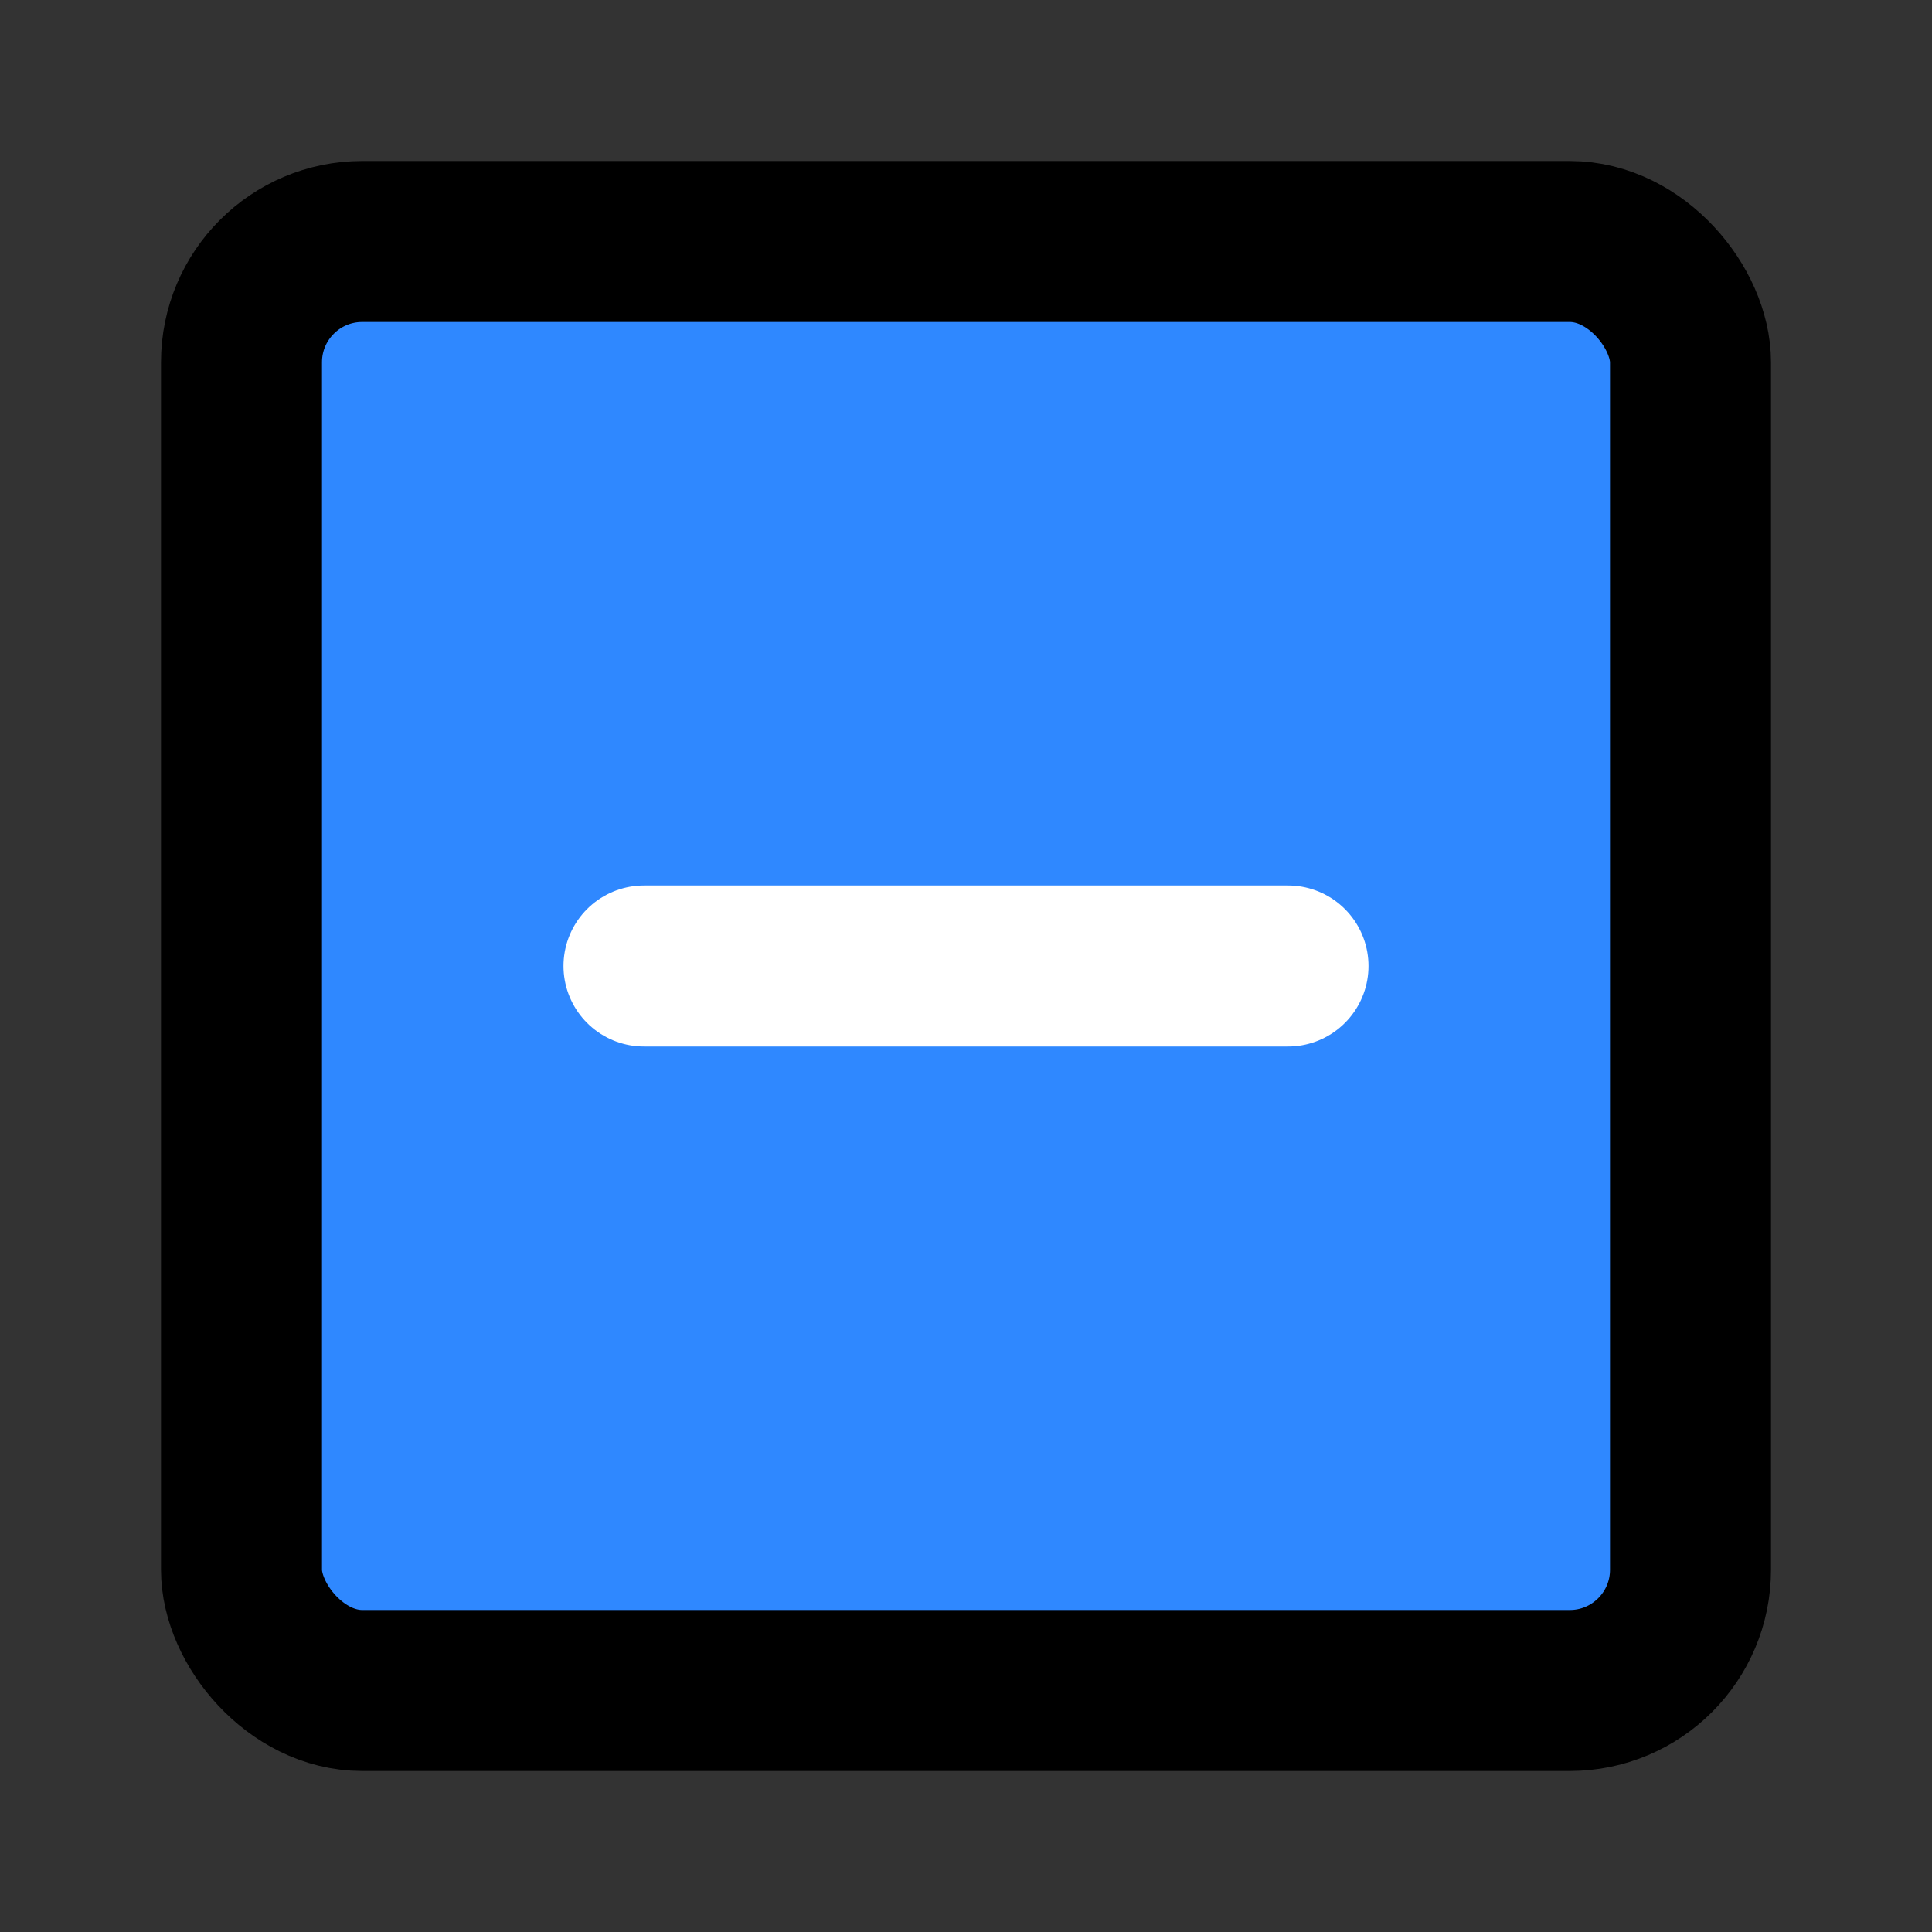
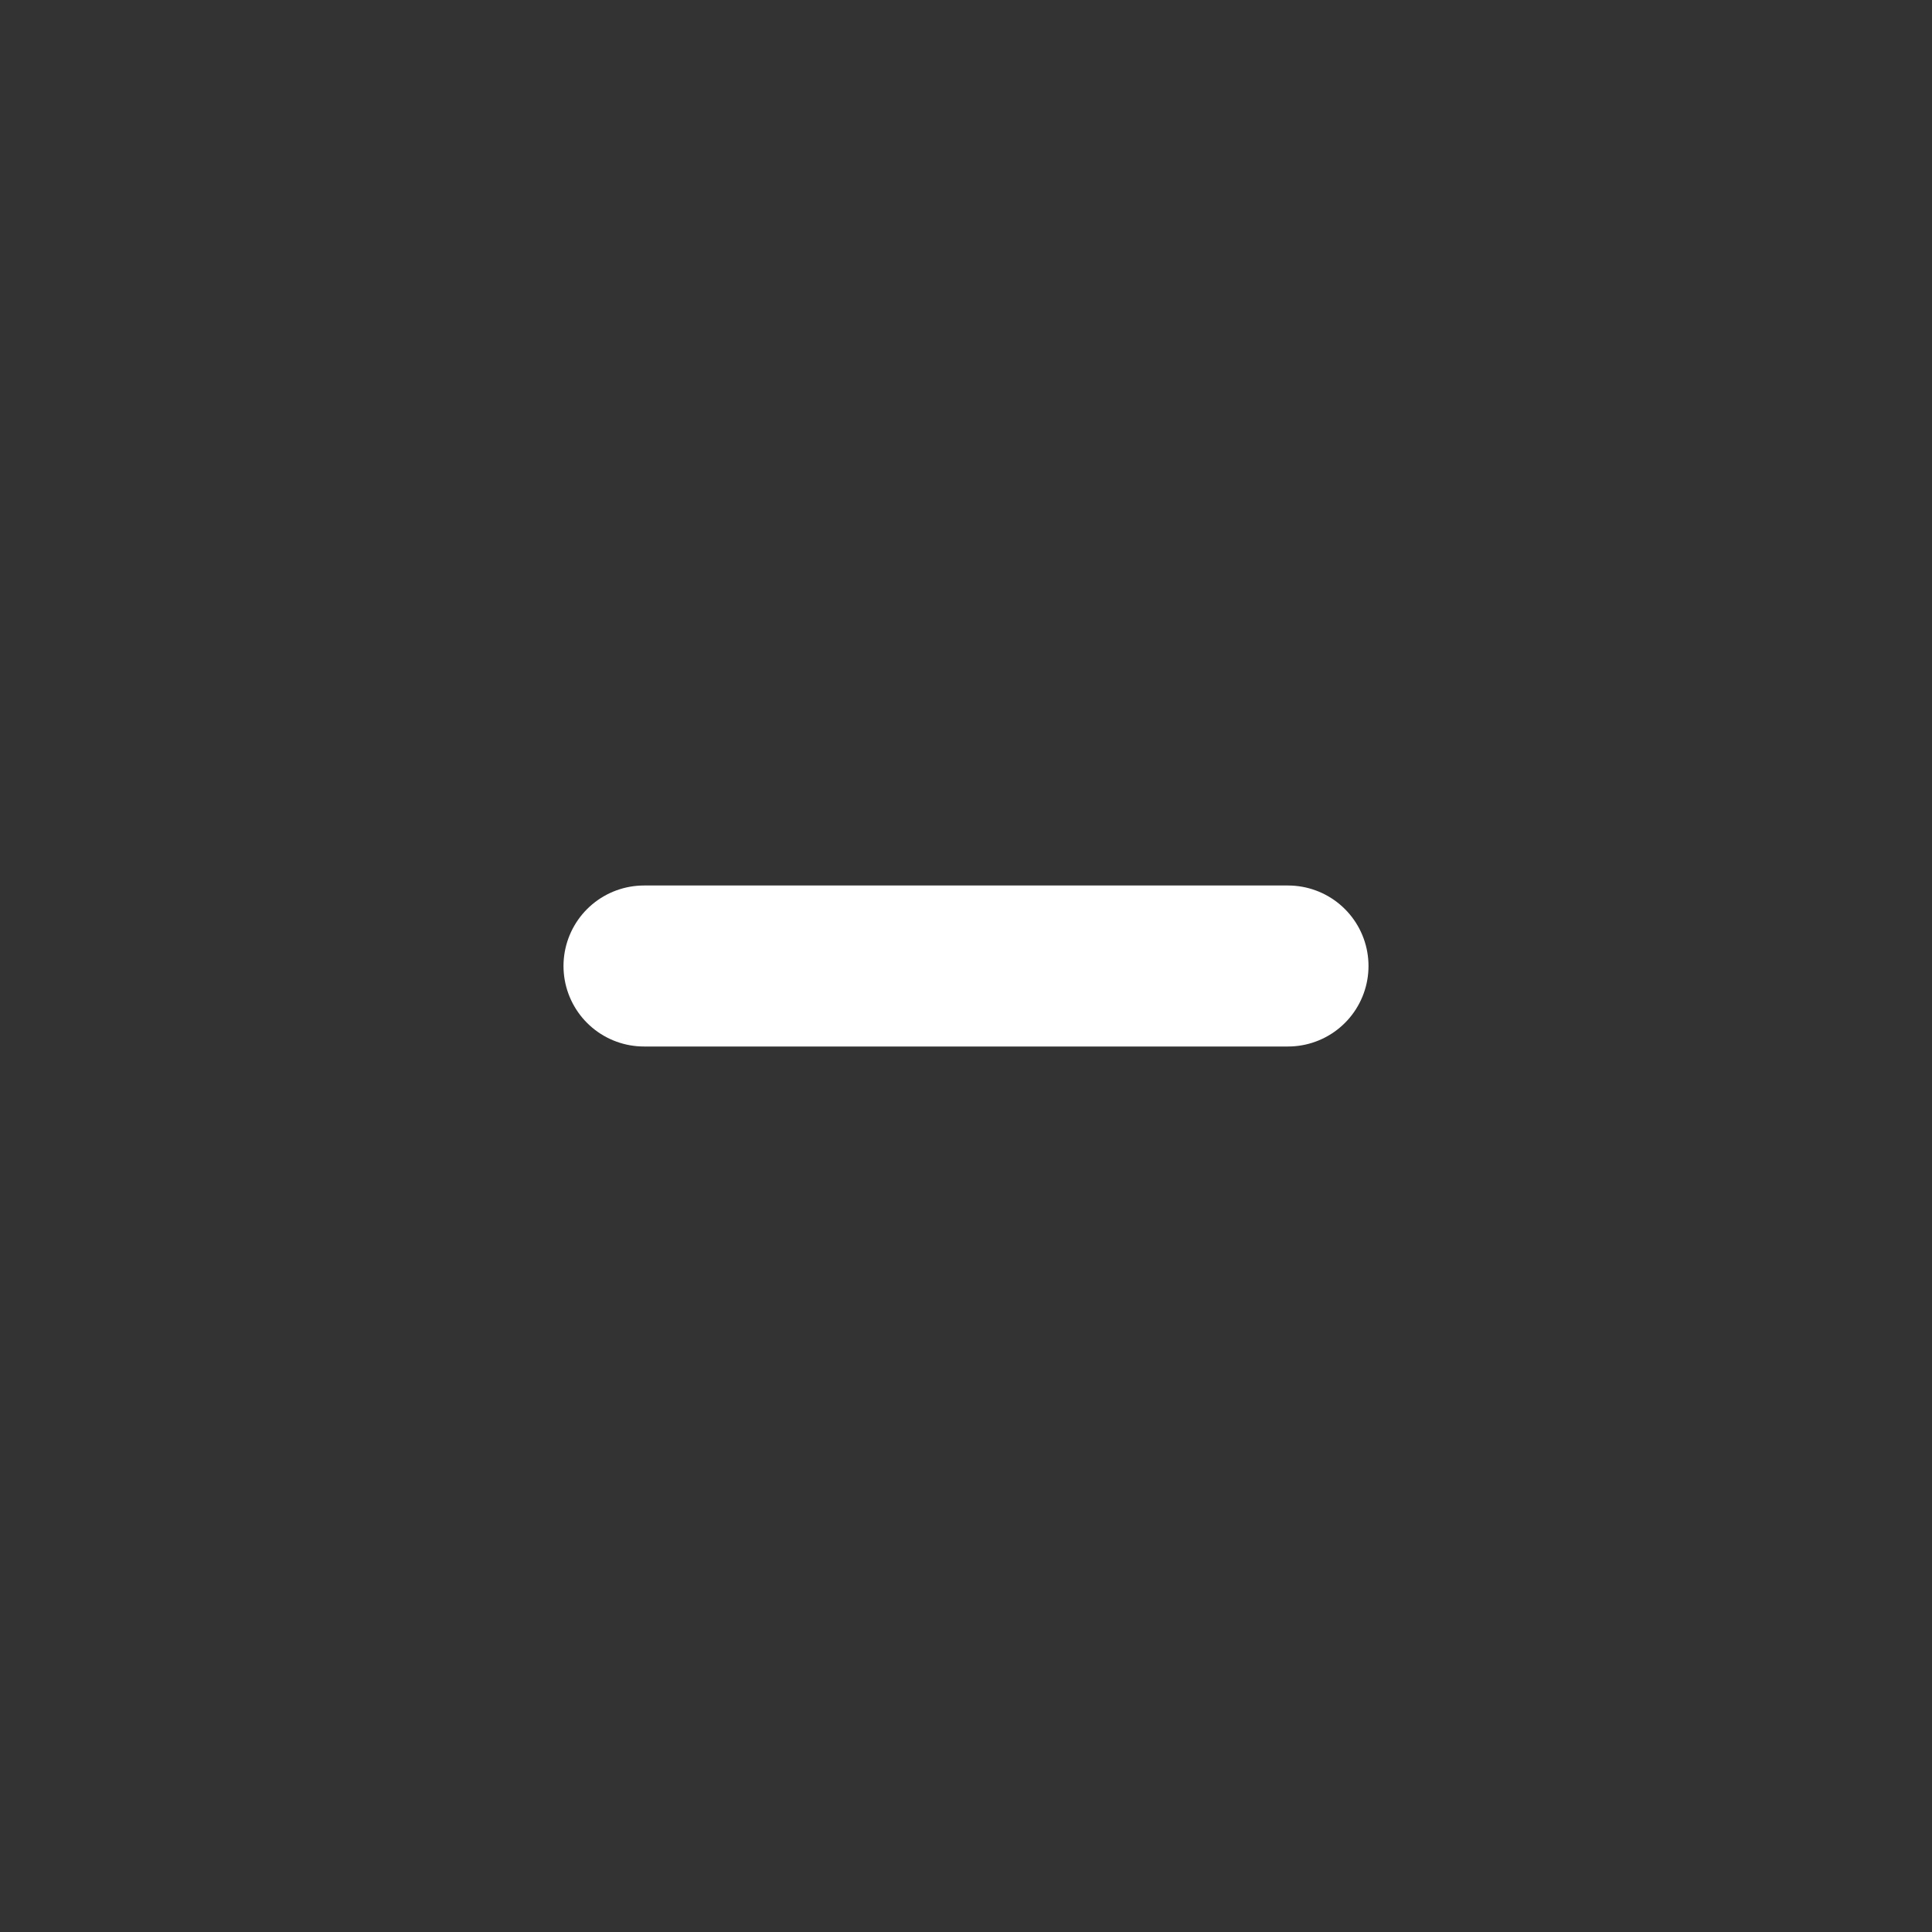
<svg xmlns="http://www.w3.org/2000/svg" width="48" height="48" viewBox="0 0 48 48" fill="none">
  <rect x="0" y="0" width="48" height="48" fill="#333333" stroke="none" />
-   <rect x="6" y="6" width="36" height="36" rx="3" fill="#2F88FF" stroke="black" stroke-width="4" stroke-linejoin="round" />
  <path d="M16 24L32 24" stroke="white" stroke-width="4" stroke-linecap="round" stroke-linejoin="round" />
</svg>